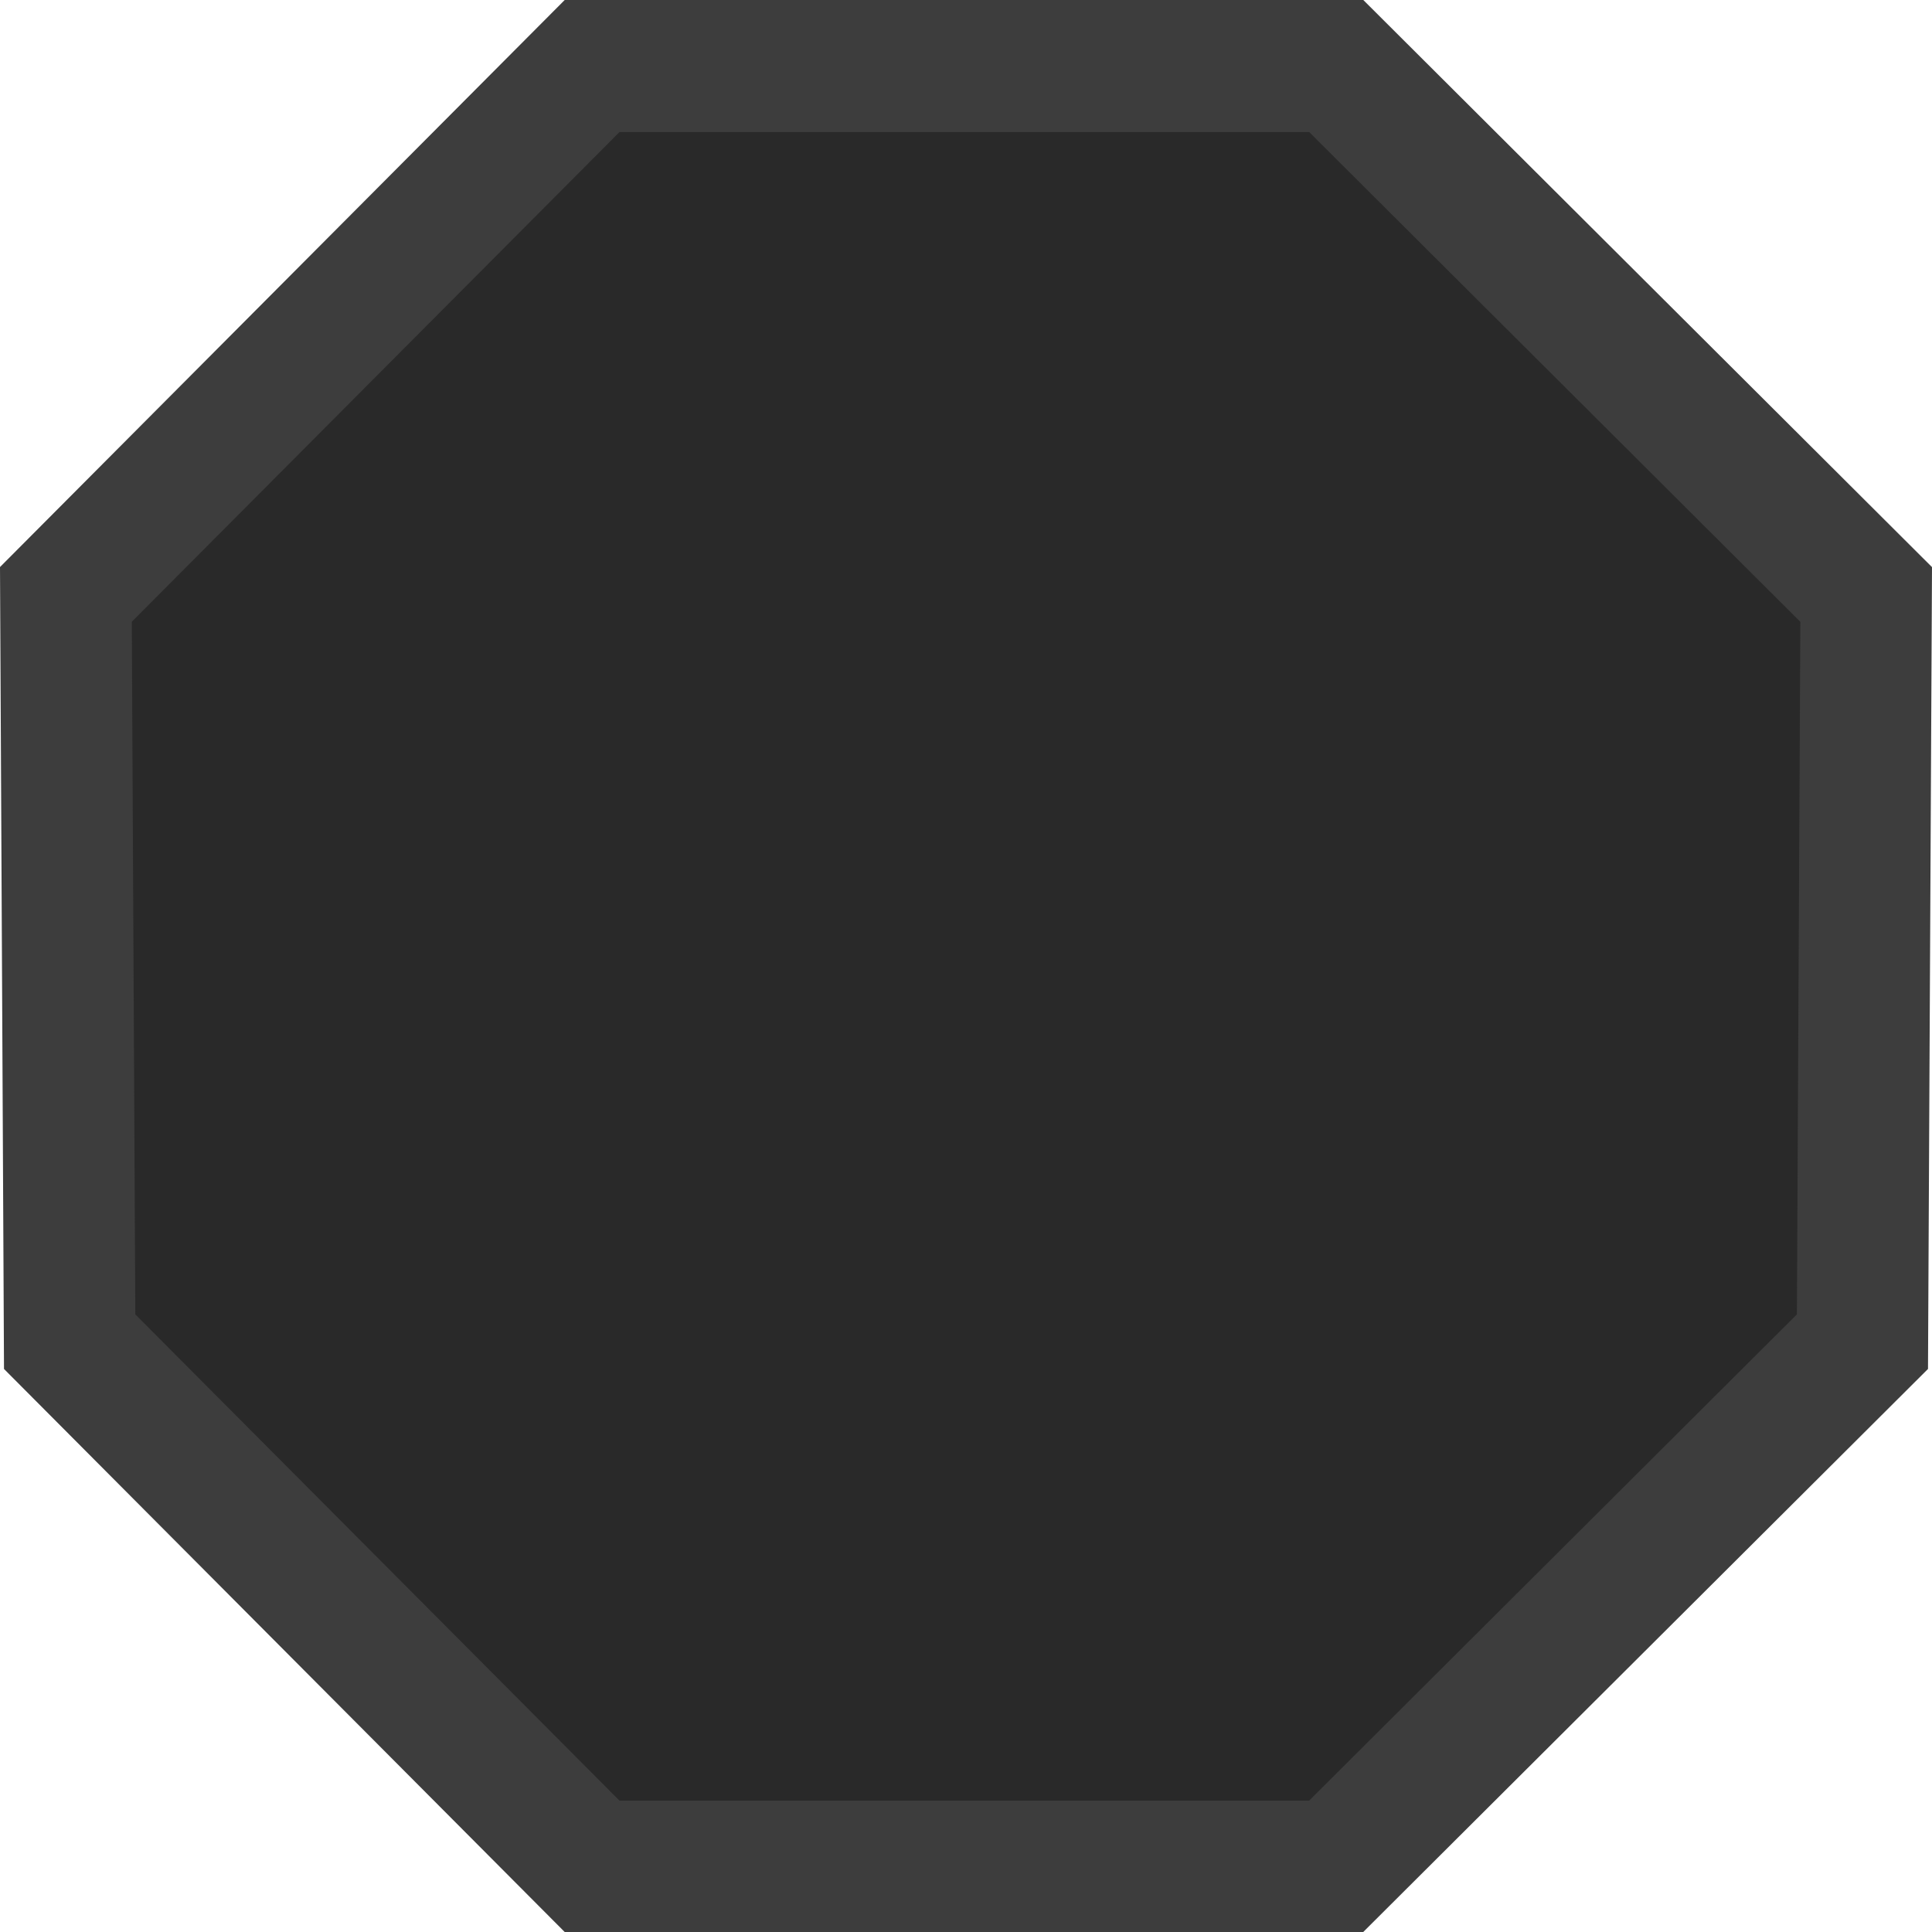
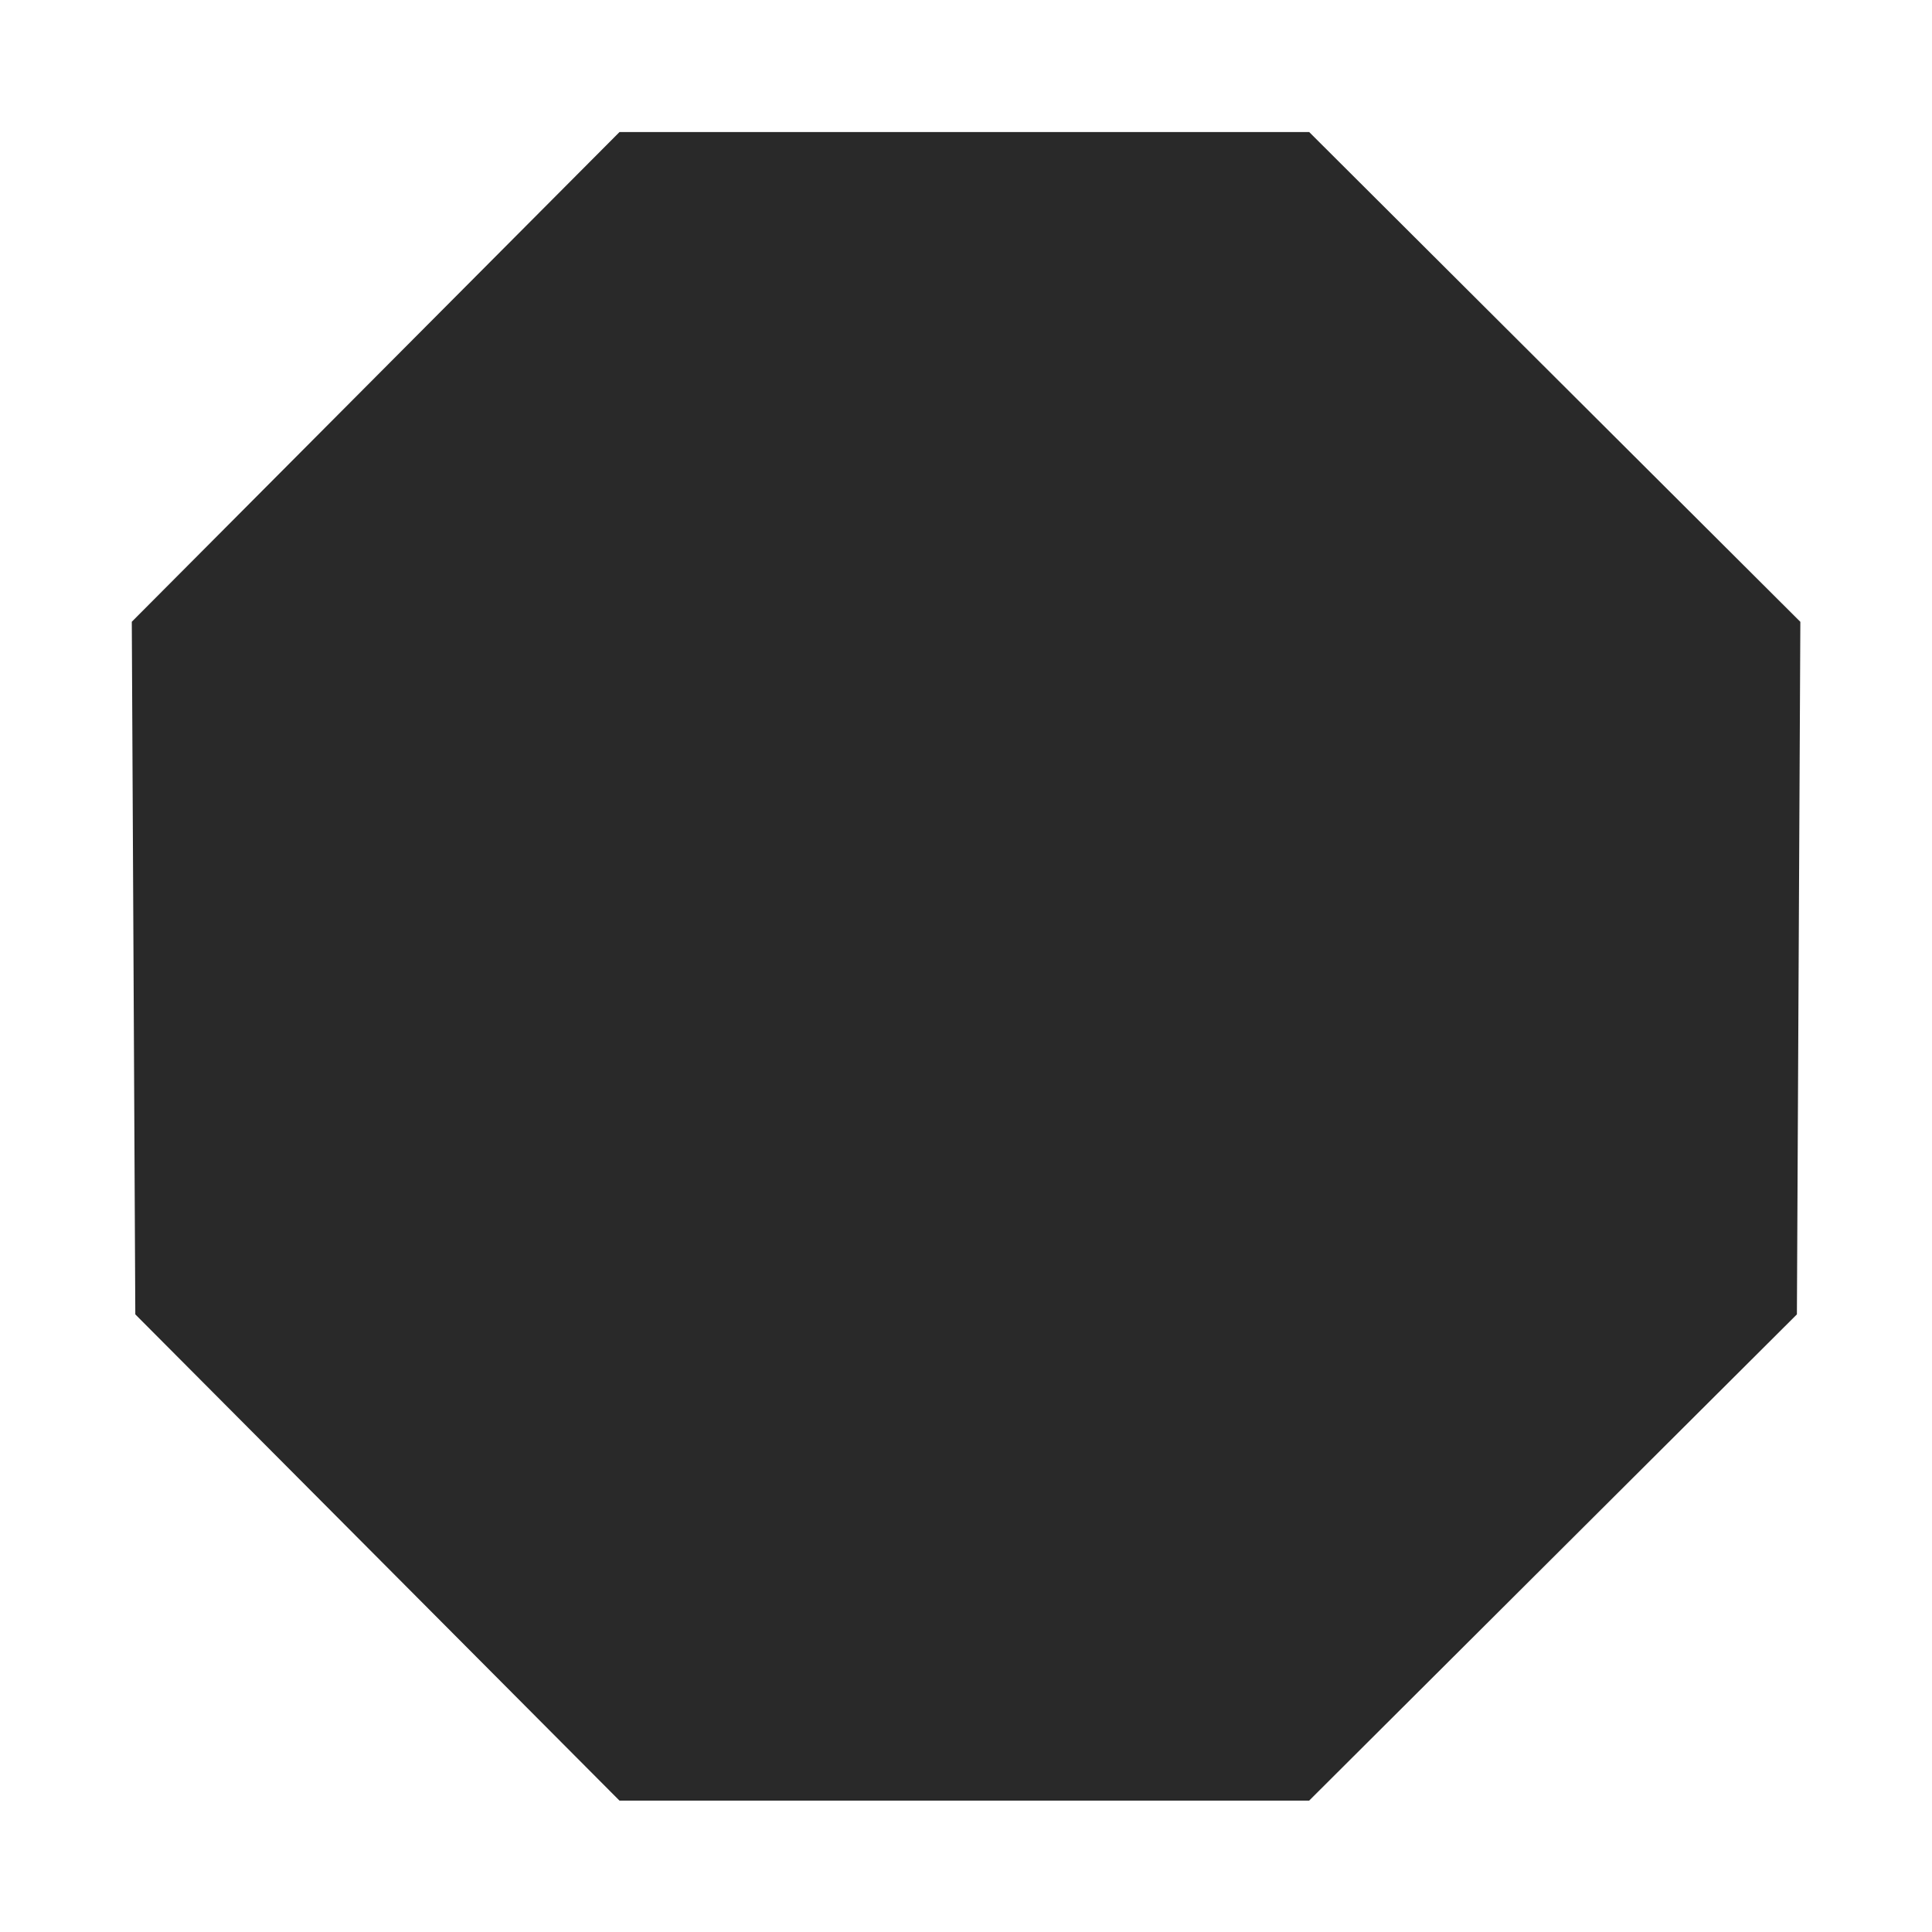
<svg xmlns="http://www.w3.org/2000/svg" width="28" height="28" viewBox="0 0 28 28" fill="none">
-   <path d="M8.184 28L0.058 19.84L0 8.218L8.184 0H19.758L28 8.219L27.942 19.84L19.757 28H8.184Z" fill="#3D3D3D" />
  <path d="M8.978 26.096L1.961 19.049L1.91 9.011L8.978 1.914H18.974L26.092 9.012L26.042 19.049L18.973 26.096L8.978 26.096Z" fill="#292929" />
</svg>